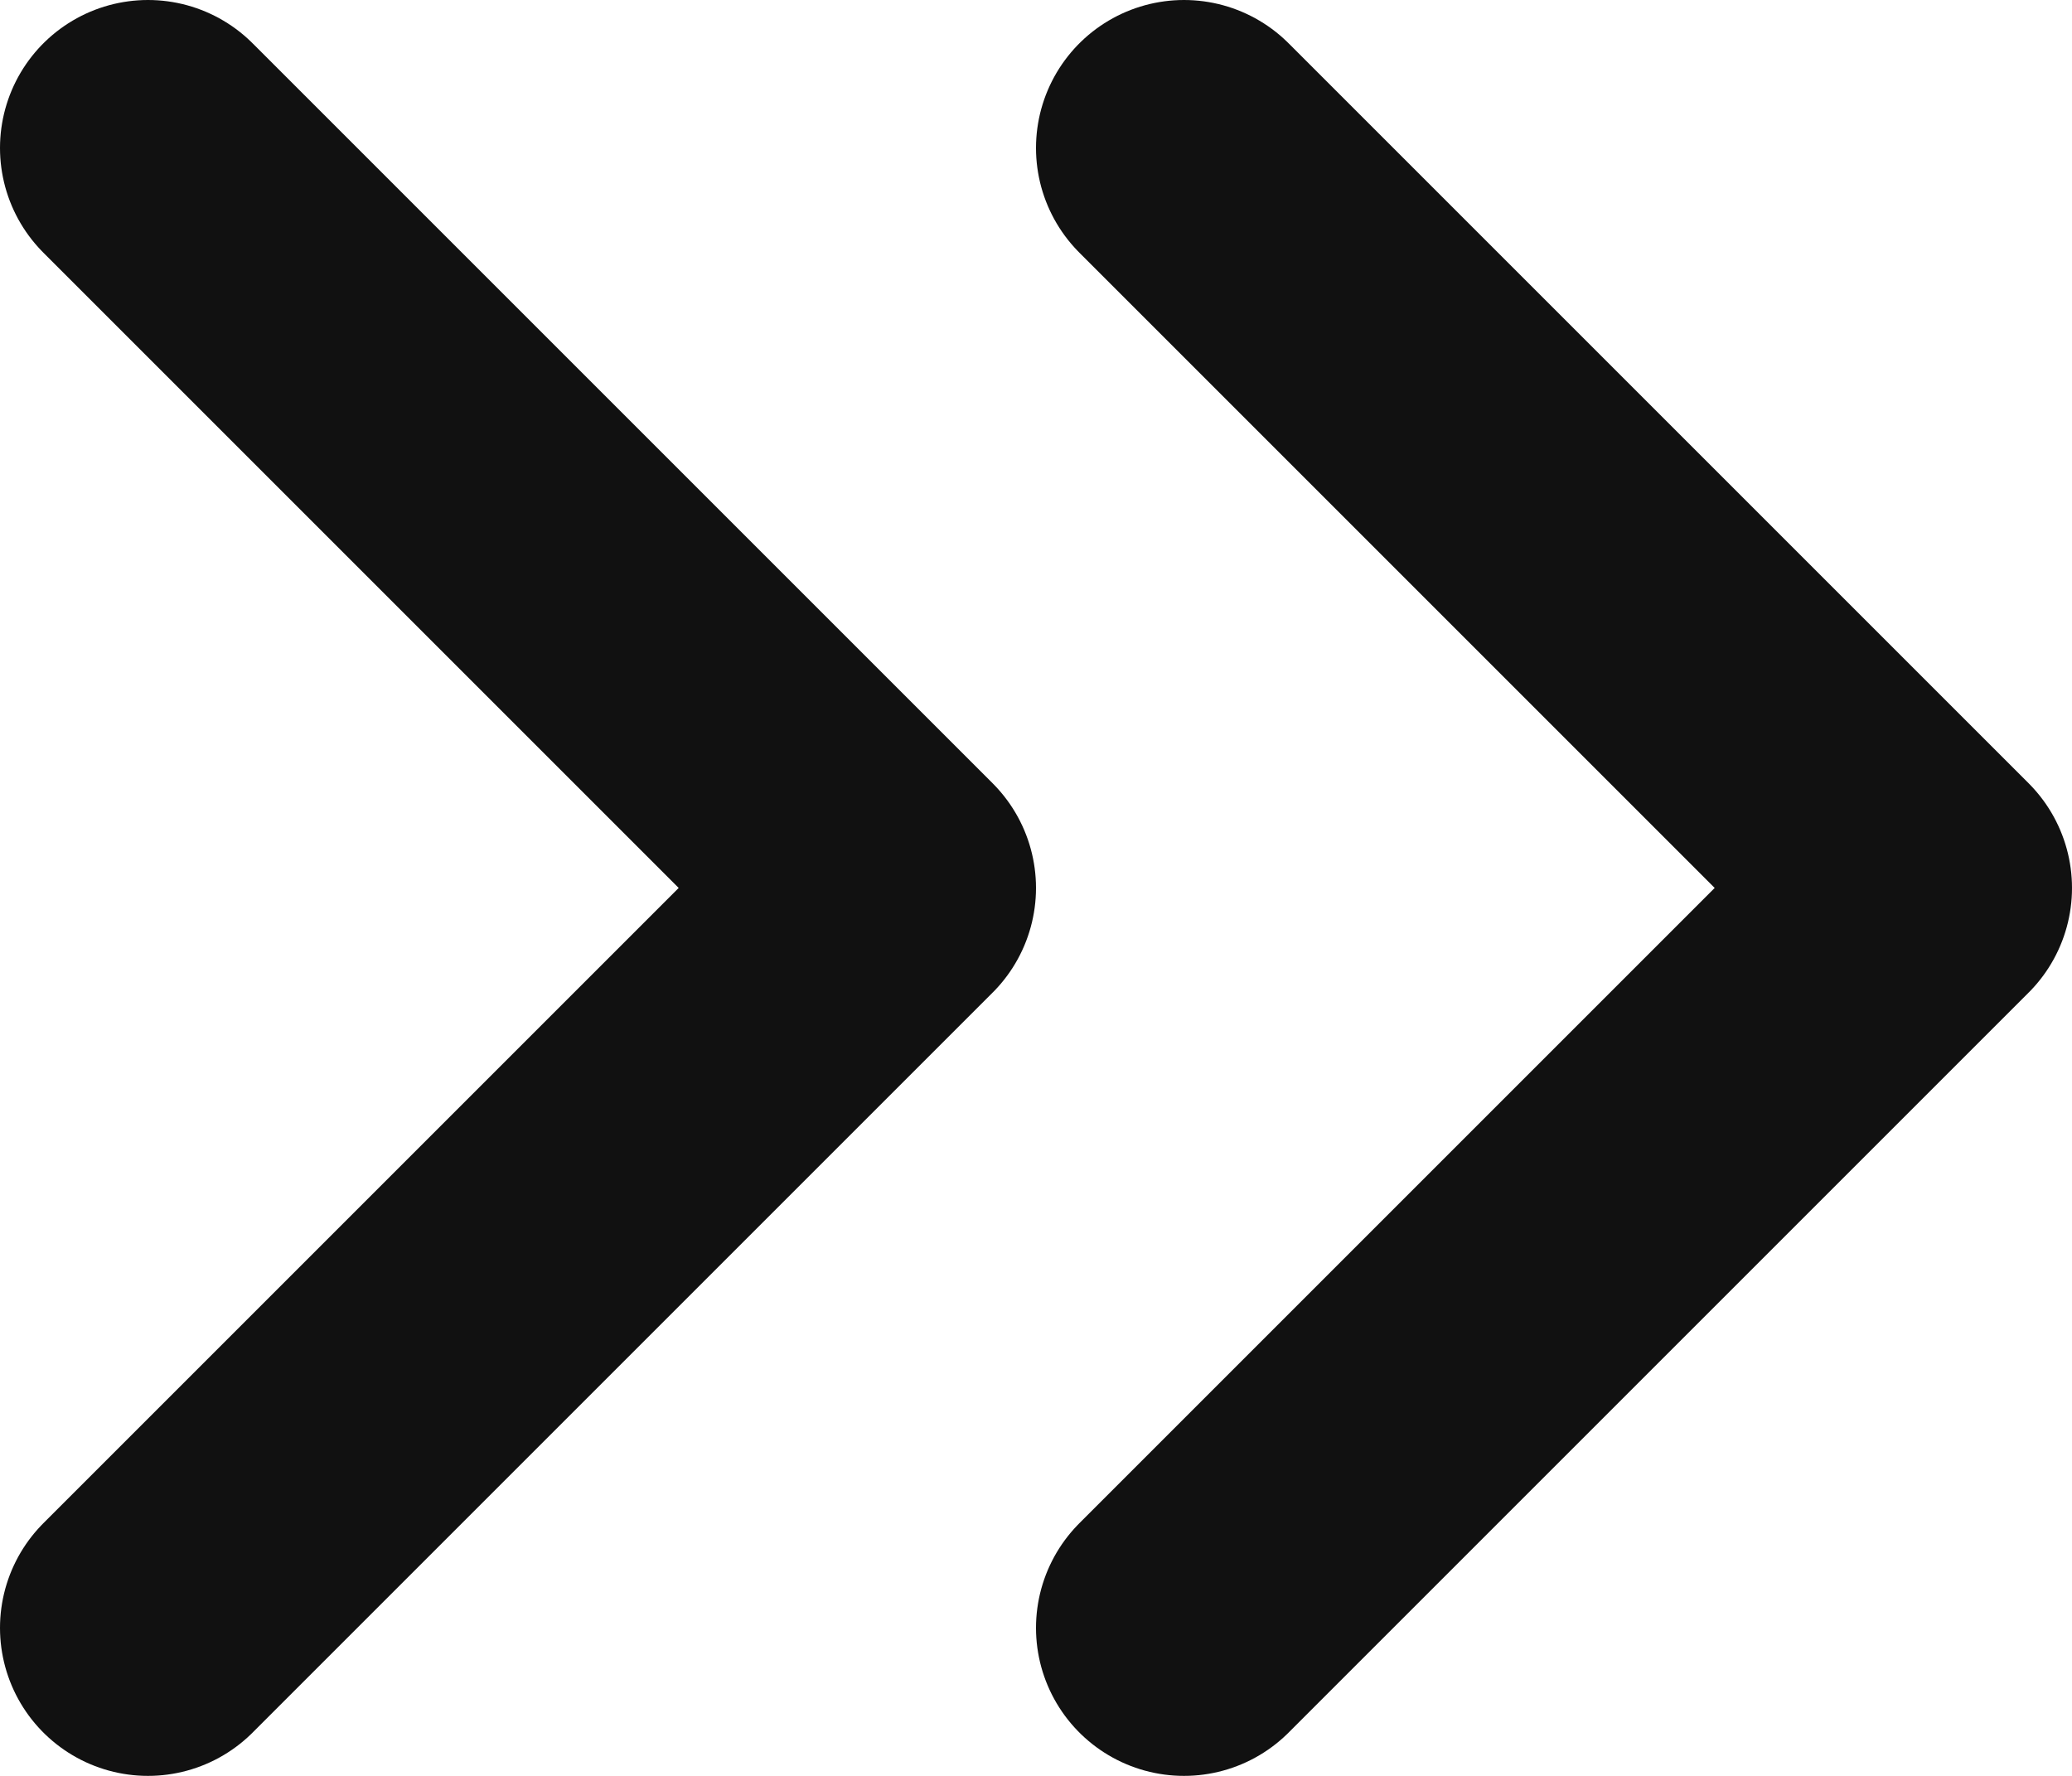
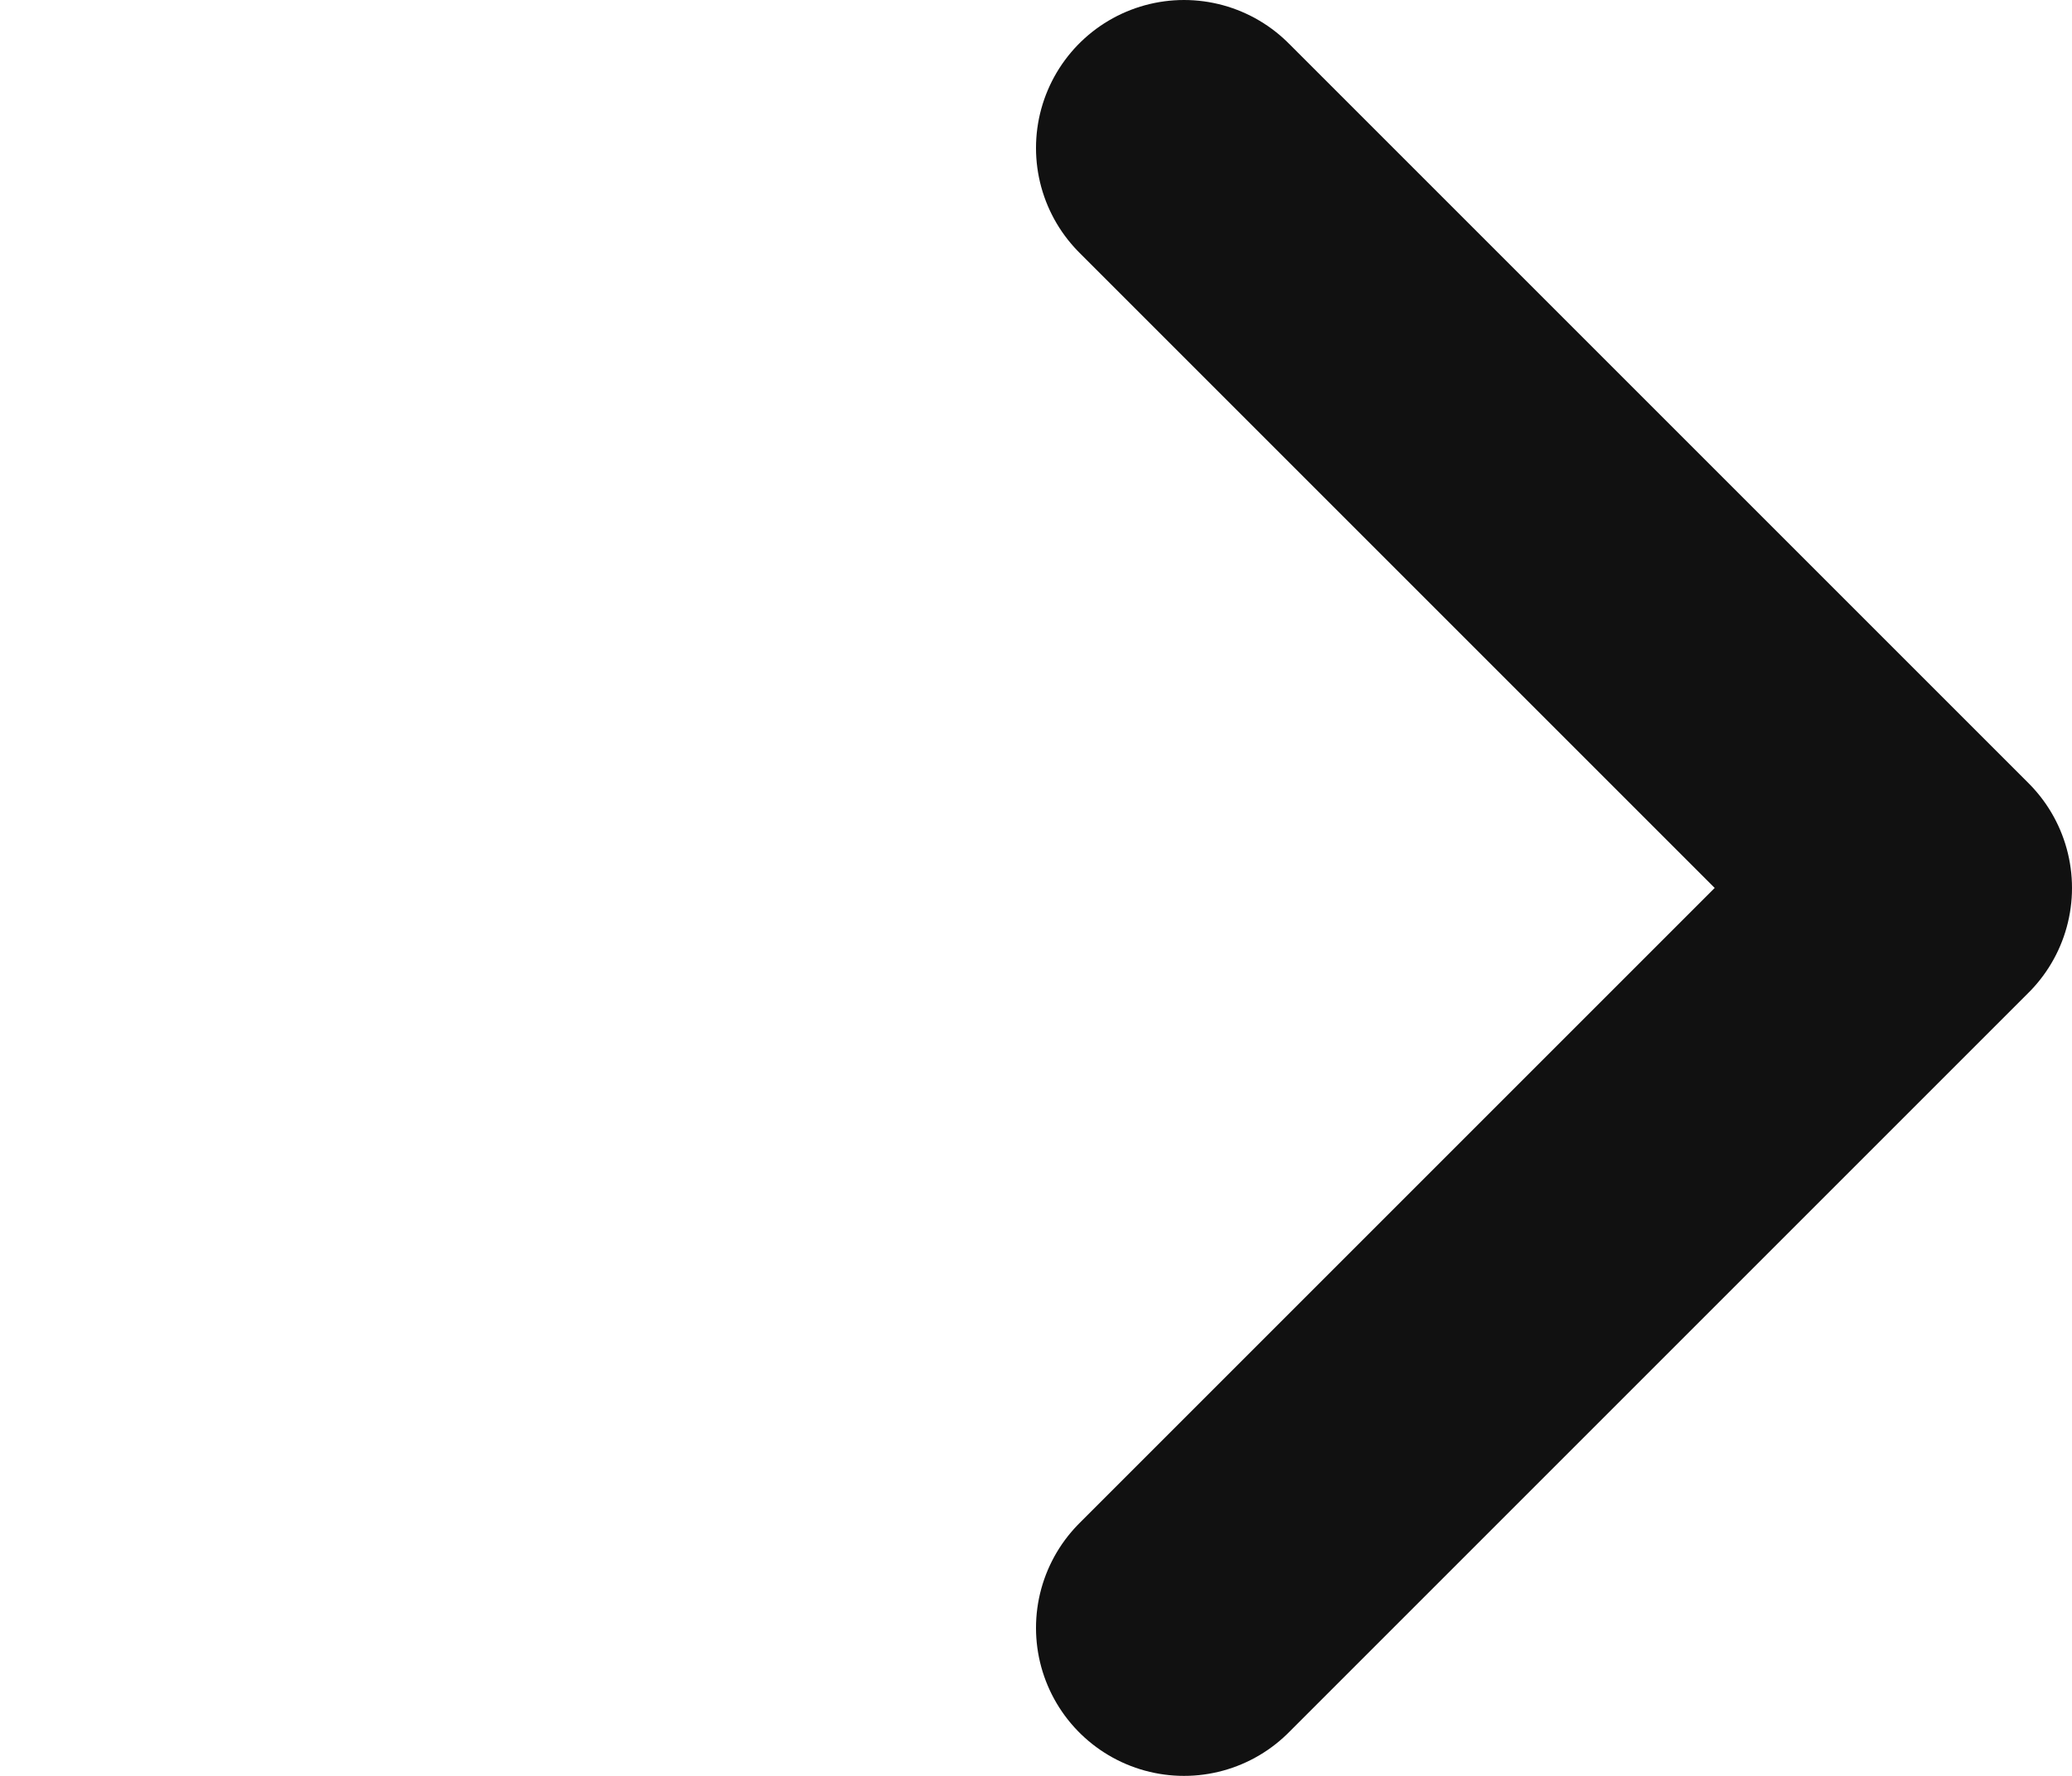
<svg xmlns="http://www.w3.org/2000/svg" width="14" height="12" viewBox="0 0 14 12">
  <g id="chevrons-right" transform="translate(-5 -6)">
    <g id="Group_386" data-name="Group 386">
      <path id="Path_314" data-name="Path 314" d="M13,17l5-5L13,7" fill="none" stroke="#111" stroke-linecap="round" stroke-linejoin="round" stroke-width="2" />
-       <path id="Path_315" data-name="Path 315" d="M6,17l5-5L6,7" fill="none" stroke="#111" stroke-linecap="round" stroke-linejoin="round" stroke-width="2" />
    </g>
  </g>
</svg>